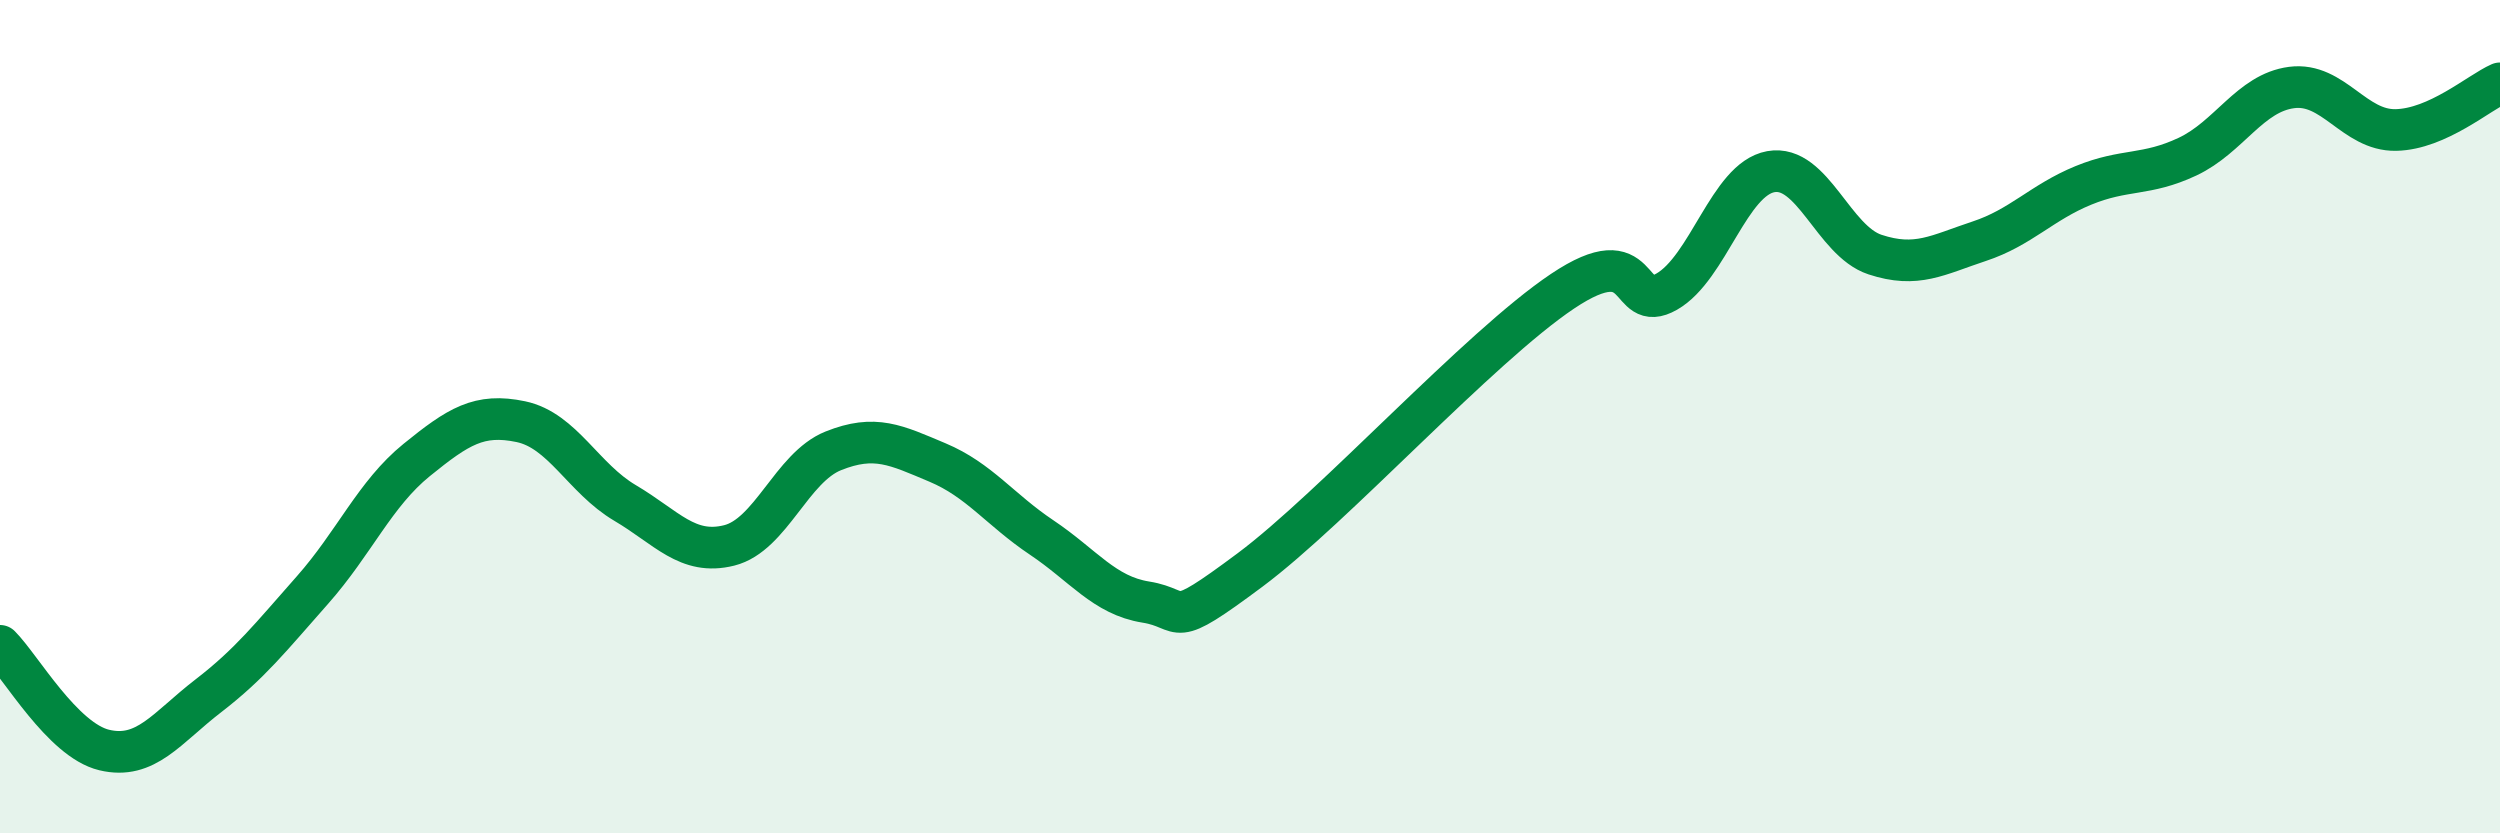
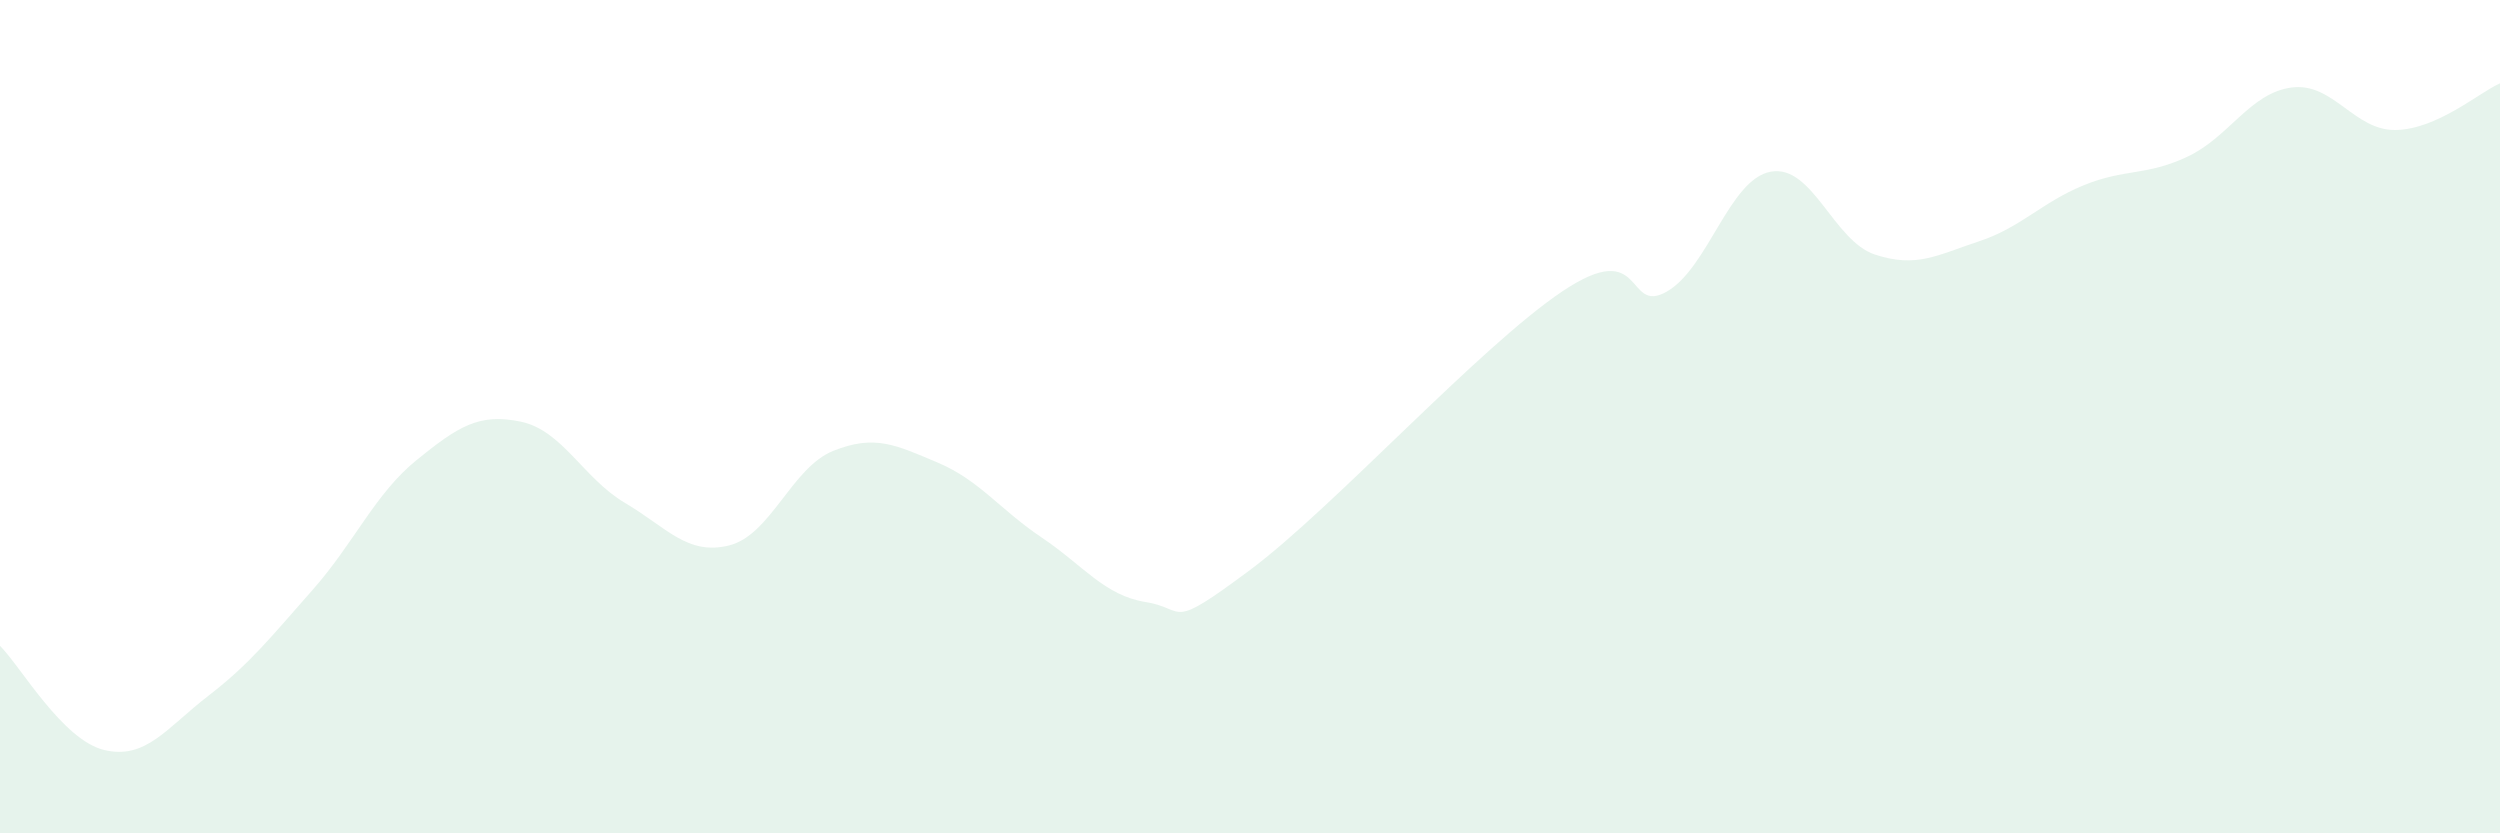
<svg xmlns="http://www.w3.org/2000/svg" width="60" height="20" viewBox="0 0 60 20">
  <path d="M 0,15.5 C 0.5,16 1.5,17.76 2.5,18 C 3.5,18.24 4,17.47 5,16.7 C 6,15.93 6.5,15.29 7.5,14.16 C 8.5,13.03 9,11.85 10,11.04 C 11,10.23 11.5,9.91 12.5,10.12 C 13.5,10.33 14,11.48 15,12.07 C 16,12.66 16.5,13.34 17.5,13.09 C 18.5,12.84 19,11.22 20,10.82 C 21,10.42 21.5,10.68 22.5,11.1 C 23.5,11.52 24,12.23 25,12.9 C 26,13.57 26.5,14.29 27.5,14.45 C 28.5,14.61 28,15.17 30,13.68 C 32,12.19 35.5,8.33 37.5,6.99 C 39.5,5.65 39,7.57 40,7 C 41,6.43 41.5,4.3 42.5,4.12 C 43.5,3.94 44,5.78 45,6.11 C 46,6.44 46.5,6.12 47.5,5.79 C 48.5,5.46 49,4.86 50,4.45 C 51,4.04 51.5,4.23 52.5,3.76 C 53.5,3.29 54,2.23 55,2.1 C 56,1.97 56.5,3.14 57.5,3.12 C 58.5,3.1 59.5,2.22 60,2L60 20L0 20Z" fill="#008740" opacity="0.1" stroke-linecap="round" stroke-linejoin="round" />
-   <path d="M 0,15.5 C 0.5,16 1.5,17.76 2.5,18 C 3.5,18.24 4,17.47 5,16.7 C 6,15.93 6.5,15.29 7.5,14.16 C 8.5,13.03 9,11.85 10,11.04 C 11,10.23 11.5,9.91 12.5,10.12 C 13.5,10.33 14,11.48 15,12.07 C 16,12.66 16.5,13.34 17.5,13.09 C 18.5,12.84 19,11.22 20,10.82 C 21,10.42 21.5,10.68 22.5,11.1 C 23.5,11.52 24,12.23 25,12.9 C 26,13.57 26.5,14.29 27.5,14.45 C 28.5,14.61 28,15.17 30,13.68 C 32,12.19 35.5,8.33 37.5,6.99 C 39.5,5.65 39,7.57 40,7 C 41,6.43 41.5,4.3 42.5,4.12 C 43.5,3.94 44,5.78 45,6.11 C 46,6.44 46.5,6.12 47.5,5.79 C 48.5,5.46 49,4.86 50,4.45 C 51,4.04 51.5,4.23 52.5,3.76 C 53.5,3.29 54,2.23 55,2.1 C 56,1.97 56.5,3.14 57.5,3.12 C 58.5,3.1 59.5,2.22 60,2" stroke="#008740" stroke-width="1" fill="none" stroke-linecap="round" stroke-linejoin="round" />
</svg>